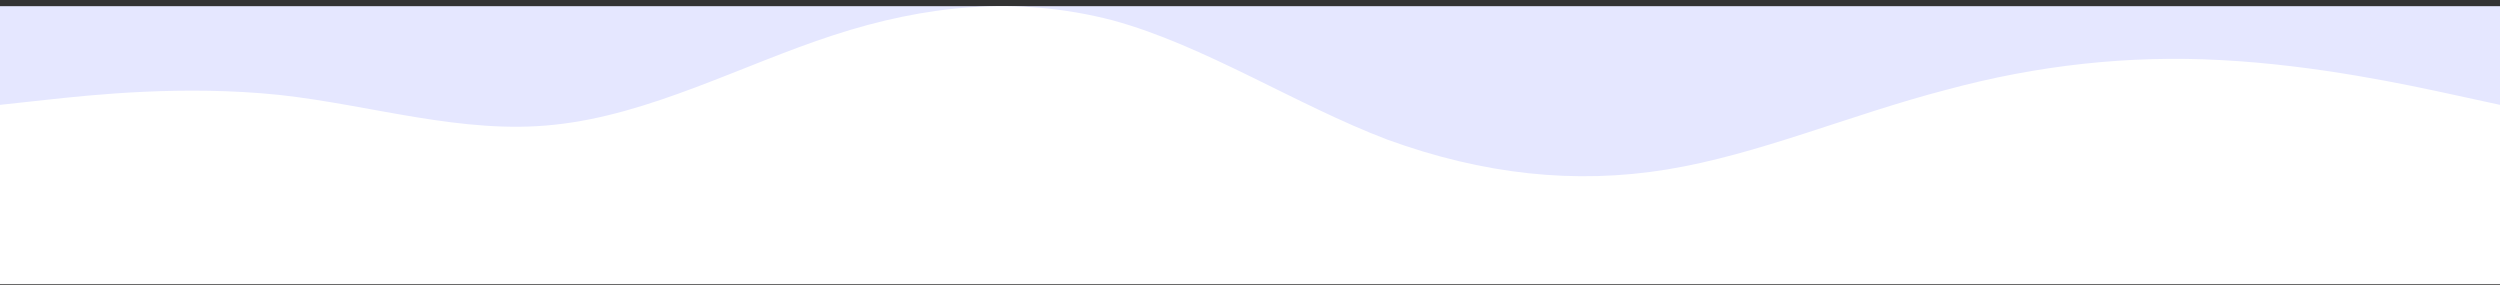
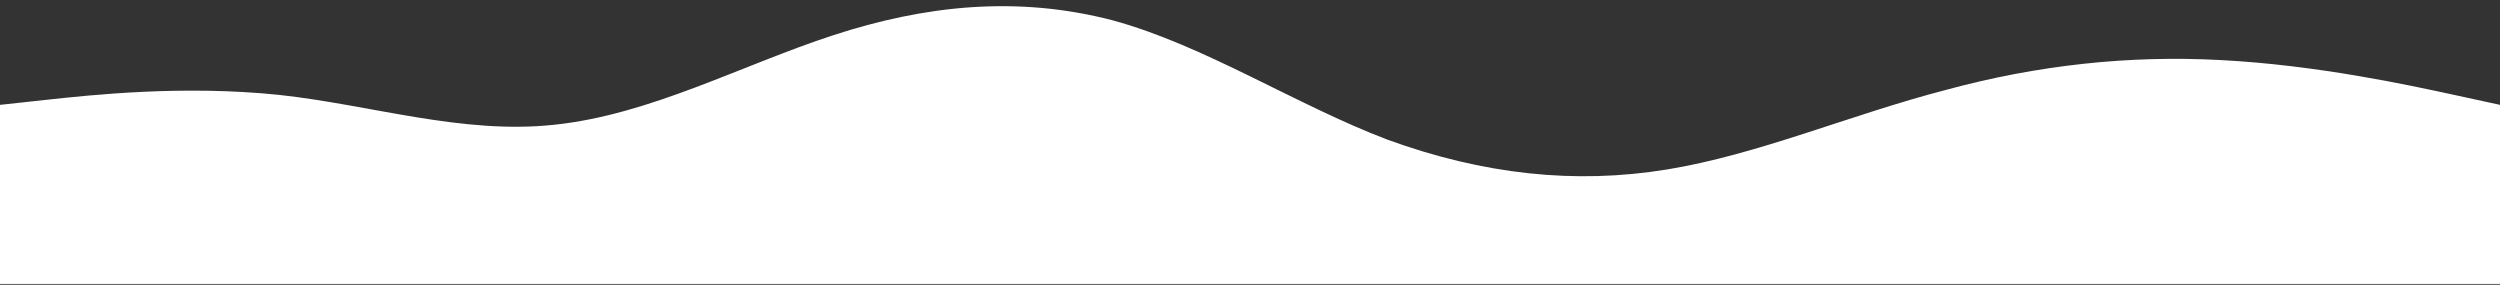
<svg xmlns="http://www.w3.org/2000/svg" fill="none" viewBox="0 0 360 41" height="41" width="360">
  <rect x="0" y="0" width="360" height="41" fill="#333333" stroke="none" />
-   <rect fill="#E5E7FF" transform="translate(0 0.89)" height="40" width="360" />
-   <path fill="white" d="M0 15.099L6.6 14.382C13.2 13.666 26.4 12.233 40.2 13.666C53.4 15.099 66.6 19.397 79.8 17.965C93.6 16.532 106.8 9.368 120 5.069C133.2 0.771 146.4 -0.662 160.2 2.92C173.4 6.502 186.6 15.099 199.8 20.114C213.6 25.129 226.8 26.561 240 24.412C253.2 22.263 266.4 16.532 280.2 12.95C293.4 9.368 306.6 7.935 319.8 8.651C333.6 9.368 346.8 12.233 353.4 13.666L360 15.099V40.89H353.4C346.8 40.89 333.6 40.89 319.8 40.89C306.6 40.89 293.4 40.89 280.2 40.89C266.4 40.89 253.2 40.89 240 40.89C226.8 40.89 213.6 40.89 199.8 40.89C186.6 40.89 173.4 40.89 160.2 40.89C146.4 40.89 133.2 40.89 120 40.89C106.8 40.89 93.6 40.89 79.8 40.89C66.6 40.89 53.4 40.89 40.2 40.89C26.4 40.89 13.2 40.89 6.6 40.89H0V15.099Z" clip-rule="evenodd" fill-rule="evenodd" />
+   <path fill="white" d="M0 15.099L6.6 14.382C13.2 13.666 26.4 12.233 40.2 13.666C53.4 15.099 66.6 19.397 79.8 17.965C93.6 16.532 106.8 9.368 120 5.069C133.2 0.771 146.4 -0.662 160.2 2.92C173.4 6.502 186.6 15.099 199.8 20.114C213.6 25.129 226.8 26.561 240 24.412C253.2 22.263 266.4 16.532 280.2 12.95C293.4 9.368 306.6 7.935 319.8 8.651C333.6 9.368 346.8 12.233 353.4 13.666L360 15.099V40.89H353.4C306.6 40.89 293.4 40.89 280.2 40.89C266.4 40.89 253.2 40.89 240 40.89C226.8 40.89 213.6 40.89 199.8 40.89C186.6 40.89 173.4 40.89 160.2 40.89C146.4 40.89 133.2 40.89 120 40.89C106.8 40.89 93.6 40.89 79.8 40.89C66.6 40.89 53.4 40.89 40.2 40.89C26.4 40.89 13.2 40.89 6.6 40.89H0V15.099Z" clip-rule="evenodd" fill-rule="evenodd" />
</svg>